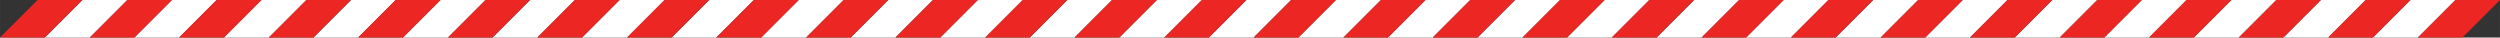
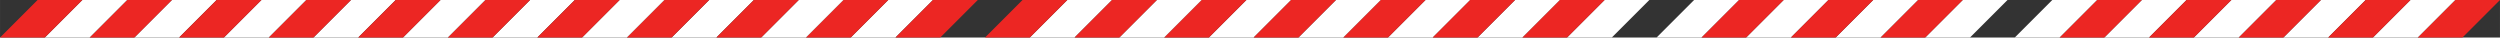
<svg xmlns="http://www.w3.org/2000/svg" xmlns:ns1="http://www.inkscape.org/namespaces/inkscape" xmlns:ns2="http://sodipodi.sourceforge.net/DTD/sodipodi-0.dtd" width="11097.795" height="166.675" viewBox="0 0 2936.291 44.1" version="1.1" id="svg8" ns1:version="0.92.3 (2405546, 2018-03-11)" ns2:docname="redtape.svg">
  <rect x="0" y="0" width="2936.291" height="44.1" fill="#333333" stroke="none" />
  <defs id="defs2" />
  <ns2:namedview id="base" pagecolor="#ffffff" bordercolor="#666666" borderopacity="1.0" ns1:pageopacity="0.0" ns1:pageshadow="2" ns1:zoom="0.24748737" ns1:cx="7100.4527" ns1:cy="1643.4362" ns1:document-units="px" ns1:current-layer="layer1" showgrid="false" guidecolor="#b5b5b5" guideopacity="0.498" units="px" showguides="true" ns1:guide-bbox="true" ns1:window-width="5120" ns1:window-height="2835" ns1:window-x="-13" ns1:window-y="-13" ns1:window-maximized="1" ns1:snap-page="true" fit-margin-top="0" fit-margin-left="0" fit-margin-right="0" fit-margin-bottom="0" />
  <g ns1:label="Vrstva 1" ns1:groupmode="layer" id="layer1" transform="translate(-100.56,880.055)">
    <g id="g2656">
      <g id="g2437">
        <path style="fill:#ffffff;fill-opacity:1;stroke:none;stroke-width:0.265px;stroke-linecap:butt;stroke-linejoin:miter;stroke-opacity:1" d="m 310.901,-835.956 44.1,-44.099 h -52.585 l -44.099,44.099 z" id="path2393" ns1:connector-curvature="0" />
        <path style="fill:#ec2623;fill-opacity:1;stroke:none;stroke-width:0.265px;stroke-linecap:butt;stroke-linejoin:miter;stroke-opacity:1" d="m 258.316,-835.956 44.1,-44.099 h -52.585 l -44.099,44.099 z" id="path2393-4" ns1:connector-curvature="0" />
        <path style="fill:#ffffff;fill-opacity:1;stroke:none;stroke-width:0.265px;stroke-linecap:butt;stroke-linejoin:miter;stroke-opacity:1" d="m 205.731,-835.956 44.1,-44.099 h -52.585 l -44.099,44.099 z" id="path2393-6" ns1:connector-curvature="0" />
        <path style="fill:#ec2623;fill-opacity:1;stroke:none;stroke-width:0.265px;stroke-linecap:butt;stroke-linejoin:miter;stroke-opacity:1" d="m 153.145,-835.956 44.1,-44.099 h -52.585 l -44.099,44.099 z" id="path2393-2" ns1:connector-curvature="0" />
      </g>
      <g transform="translate(210.341)" id="g2447">
        <path ns1:connector-curvature="0" id="path2439" d="m 310.901,-835.956 44.1,-44.099 h -52.585 l -44.099,44.099 z" style="fill:#ffffff;fill-opacity:1;stroke:none;stroke-width:0.265px;stroke-linecap:butt;stroke-linejoin:miter;stroke-opacity:1" />
        <path ns1:connector-curvature="0" id="path2441" d="m 258.316,-835.956 44.1,-44.099 h -52.585 l -44.099,44.099 z" style="fill:#ec2623;fill-opacity:1;stroke:none;stroke-width:0.265px;stroke-linecap:butt;stroke-linejoin:miter;stroke-opacity:1" />
        <path ns1:connector-curvature="0" id="path2443" d="m 205.731,-835.956 44.1,-44.099 h -52.585 l -44.099,44.099 z" style="fill:#ffffff;fill-opacity:1;stroke:none;stroke-width:0.265px;stroke-linecap:butt;stroke-linejoin:miter;stroke-opacity:1" />
        <path ns1:connector-curvature="0" id="path2445" d="m 153.145,-835.956 44.1,-44.099 h -52.585 l -44.099,44.099 z" style="fill:#ec2623;fill-opacity:1;stroke:none;stroke-width:0.265px;stroke-linecap:butt;stroke-linejoin:miter;stroke-opacity:1" />
      </g>
      <g transform="translate(420.683)" id="g2475">
        <path ns1:connector-curvature="0" id="path2467" d="m 310.901,-835.956 44.1,-44.099 h -52.585 l -44.099,44.099 z" style="fill:#ffffff;fill-opacity:1;stroke:none;stroke-width:0.265px;stroke-linecap:butt;stroke-linejoin:miter;stroke-opacity:1" />
        <path ns1:connector-curvature="0" id="path2469" d="m 258.316,-835.956 44.1,-44.099 h -52.585 l -44.099,44.099 z" style="fill:#ec2623;fill-opacity:1;stroke:none;stroke-width:0.265px;stroke-linecap:butt;stroke-linejoin:miter;stroke-opacity:1" />
        <path ns1:connector-curvature="0" id="path2471" d="m 205.731,-835.956 44.1,-44.099 h -52.585 l -44.099,44.099 z" style="fill:#ffffff;fill-opacity:1;stroke:none;stroke-width:0.265px;stroke-linecap:butt;stroke-linejoin:miter;stroke-opacity:1" />
        <path ns1:connector-curvature="0" id="path2473" d="m 153.145,-835.956 44.1,-44.099 h -52.585 l -44.099,44.099 z" style="fill:#ec2623;fill-opacity:1;stroke:none;stroke-width:0.265px;stroke-linecap:butt;stroke-linejoin:miter;stroke-opacity:1" />
      </g>
      <g id="g2485" transform="translate(631.024)">
        <path style="fill:#ffffff;fill-opacity:1;stroke:none;stroke-width:0.265px;stroke-linecap:butt;stroke-linejoin:miter;stroke-opacity:1" d="m 310.901,-835.956 44.1,-44.099 h -52.585 l -44.099,44.099 z" id="path2477" ns1:connector-curvature="0" />
        <path style="fill:#ec2623;fill-opacity:1;stroke:none;stroke-width:0.265px;stroke-linecap:butt;stroke-linejoin:miter;stroke-opacity:1" d="m 258.316,-835.956 44.1,-44.099 h -52.585 l -44.099,44.099 z" id="path2479" ns1:connector-curvature="0" />
        <path style="fill:#ffffff;fill-opacity:1;stroke:none;stroke-width:0.265px;stroke-linecap:butt;stroke-linejoin:miter;stroke-opacity:1" d="m 205.731,-835.956 44.1,-44.099 h -52.585 l -44.099,44.099 z" id="path2481" ns1:connector-curvature="0" />
        <path style="fill:#ec2623;fill-opacity:1;stroke:none;stroke-width:0.265px;stroke-linecap:butt;stroke-linejoin:miter;stroke-opacity:1" d="m 153.145,-835.956 44.1,-44.099 h -52.585 l -44.099,44.099 z" id="path2483" ns1:connector-curvature="0" />
      </g>
      <g transform="translate(841.365)" id="g2495">
        <path ns1:connector-curvature="0" id="path2487" d="m 310.901,-835.956 44.1,-44.099 h -52.585 l -44.099,44.099 z" style="fill:#ffffff;fill-opacity:1;stroke:none;stroke-width:0.265px;stroke-linecap:butt;stroke-linejoin:miter;stroke-opacity:1" />
        <path ns1:connector-curvature="0" id="path2489" d="m 258.316,-835.956 44.1,-44.099 h -52.585 l -44.099,44.099 z" style="fill:#ec2623;fill-opacity:1;stroke:none;stroke-width:0.265px;stroke-linecap:butt;stroke-linejoin:miter;stroke-opacity:1" />
        <path ns1:connector-curvature="0" id="path2491" d="m 205.731,-835.956 44.1,-44.099 h -52.585 l -44.099,44.099 z" style="fill:#ffffff;fill-opacity:1;stroke:none;stroke-width:0.265px;stroke-linecap:butt;stroke-linejoin:miter;stroke-opacity:1" />
        <path ns1:connector-curvature="0" id="path2493" d="m 153.145,-835.956 44.1,-44.099 h -52.585 l -44.099,44.099 z" style="fill:#ec2623;fill-opacity:1;stroke:none;stroke-width:0.265px;stroke-linecap:butt;stroke-linejoin:miter;stroke-opacity:1" />
      </g>
      <g id="g2505" transform="translate(1051.706)">
        <path style="fill:#ffffff;fill-opacity:1;stroke:none;stroke-width:0.265px;stroke-linecap:butt;stroke-linejoin:miter;stroke-opacity:1" d="m 310.901,-835.956 44.1,-44.099 h -52.585 l -44.099,44.099 z" id="path2497" ns1:connector-curvature="0" />
        <path style="fill:#ec2623;fill-opacity:1;stroke:none;stroke-width:0.265px;stroke-linecap:butt;stroke-linejoin:miter;stroke-opacity:1" d="m 258.316,-835.956 44.1,-44.099 h -52.585 l -44.099,44.099 z" id="path2499" ns1:connector-curvature="0" />
-         <path style="fill:#ffffff;fill-opacity:1;stroke:none;stroke-width:0.265px;stroke-linecap:butt;stroke-linejoin:miter;stroke-opacity:1" d="m 205.731,-835.956 44.1,-44.099 h -52.585 l -44.099,44.099 z" id="path2501" ns1:connector-curvature="0" />
        <path style="fill:#ec2623;fill-opacity:1;stroke:none;stroke-width:0.265px;stroke-linecap:butt;stroke-linejoin:miter;stroke-opacity:1" d="m 153.145,-835.956 44.1,-44.099 h -52.585 l -44.099,44.099 z" id="path2503" ns1:connector-curvature="0" />
      </g>
      <g id="g2515" transform="translate(1262.047)">
        <path style="fill:#ffffff;fill-opacity:1;stroke:none;stroke-width:0.265px;stroke-linecap:butt;stroke-linejoin:miter;stroke-opacity:1" d="m 310.901,-835.956 44.1,-44.099 h -52.585 l -44.099,44.099 z" id="path2507" ns1:connector-curvature="0" />
        <path style="fill:#ec2623;fill-opacity:1;stroke:none;stroke-width:0.265px;stroke-linecap:butt;stroke-linejoin:miter;stroke-opacity:1" d="m 258.316,-835.956 44.1,-44.099 h -52.585 l -44.099,44.099 z" id="path2509" ns1:connector-curvature="0" />
        <path style="fill:#ffffff;fill-opacity:1;stroke:none;stroke-width:0.265px;stroke-linecap:butt;stroke-linejoin:miter;stroke-opacity:1" d="m 205.731,-835.956 44.1,-44.099 h -52.585 l -44.099,44.099 z" id="path2511" ns1:connector-curvature="0" />
        <path style="fill:#ec2623;fill-opacity:1;stroke:none;stroke-width:0.265px;stroke-linecap:butt;stroke-linejoin:miter;stroke-opacity:1" d="m 153.145,-835.956 44.1,-44.099 h -52.585 l -44.099,44.099 z" id="path2513" ns1:connector-curvature="0" />
      </g>
      <g transform="translate(1472.389)" id="g2525">
        <path ns1:connector-curvature="0" id="path2517" d="m 310.901,-835.956 44.1,-44.099 h -52.585 l -44.099,44.099 z" style="fill:#ffffff;fill-opacity:1;stroke:none;stroke-width:0.265px;stroke-linecap:butt;stroke-linejoin:miter;stroke-opacity:1" />
        <path ns1:connector-curvature="0" id="path2519" d="m 258.316,-835.956 44.1,-44.099 h -52.585 l -44.099,44.099 z" style="fill:#ec2623;fill-opacity:1;stroke:none;stroke-width:0.265px;stroke-linecap:butt;stroke-linejoin:miter;stroke-opacity:1" />
        <path ns1:connector-curvature="0" id="path2521" d="m 205.731,-835.956 44.1,-44.099 h -52.585 l -44.099,44.099 z" style="fill:#ffffff;fill-opacity:1;stroke:none;stroke-width:0.265px;stroke-linecap:butt;stroke-linejoin:miter;stroke-opacity:1" />
        <path ns1:connector-curvature="0" id="path2523" d="m 153.145,-835.956 44.1,-44.099 h -52.585 l -44.099,44.099 z" style="fill:#ec2623;fill-opacity:1;stroke:none;stroke-width:0.265px;stroke-linecap:butt;stroke-linejoin:miter;stroke-opacity:1" />
      </g>
      <g id="g2535" transform="translate(1682.73)">
        <path style="fill:#ffffff;fill-opacity:1;stroke:none;stroke-width:0.265px;stroke-linecap:butt;stroke-linejoin:miter;stroke-opacity:1" d="m 310.901,-835.956 44.1,-44.099 h -52.585 l -44.099,44.099 z" id="path2527" ns1:connector-curvature="0" />
        <path style="fill:#ec2623;fill-opacity:1;stroke:none;stroke-width:0.265px;stroke-linecap:butt;stroke-linejoin:miter;stroke-opacity:1" d="m 258.316,-835.956 44.1,-44.099 h -52.585 l -44.099,44.099 z" id="path2529" ns1:connector-curvature="0" />
        <path style="fill:#ffffff;fill-opacity:1;stroke:none;stroke-width:0.265px;stroke-linecap:butt;stroke-linejoin:miter;stroke-opacity:1" d="m 205.731,-835.956 44.1,-44.099 h -52.585 l -44.099,44.099 z" id="path2531" ns1:connector-curvature="0" />
        <path style="fill:#ec2623;fill-opacity:1;stroke:none;stroke-width:0.265px;stroke-linecap:butt;stroke-linejoin:miter;stroke-opacity:1" d="m 153.145,-835.956 44.1,-44.099 h -52.585 l -44.099,44.099 z" id="path2533" ns1:connector-curvature="0" />
      </g>
      <g transform="translate(1893.071)" id="g2545">
        <path ns1:connector-curvature="0" id="path2537" d="m 310.901,-835.956 44.1,-44.099 h -52.585 l -44.099,44.099 z" style="fill:#ffffff;fill-opacity:1;stroke:none;stroke-width:0.265px;stroke-linecap:butt;stroke-linejoin:miter;stroke-opacity:1" />
        <path ns1:connector-curvature="0" id="path2539" d="m 258.316,-835.956 44.1,-44.099 h -52.585 l -44.099,44.099 z" style="fill:#ec2623;fill-opacity:1;stroke:none;stroke-width:0.265px;stroke-linecap:butt;stroke-linejoin:miter;stroke-opacity:1" />
        <path ns1:connector-curvature="0" id="path2541" d="m 205.731,-835.956 44.1,-44.099 h -52.585 l -44.099,44.099 z" style="fill:#ffffff;fill-opacity:1;stroke:none;stroke-width:0.265px;stroke-linecap:butt;stroke-linejoin:miter;stroke-opacity:1" />
-         <path ns1:connector-curvature="0" id="path2543" d="m 153.145,-835.956 44.1,-44.099 h -52.585 l -44.099,44.099 z" style="fill:#ec2623;fill-opacity:1;stroke:none;stroke-width:0.265px;stroke-linecap:butt;stroke-linejoin:miter;stroke-opacity:1" />
      </g>
      <g transform="translate(2103.412)" id="g2555">
        <path ns1:connector-curvature="0" id="path2547" d="m 310.901,-835.956 44.1,-44.099 h -52.585 l -44.099,44.099 z" style="fill:#ffffff;fill-opacity:1;stroke:none;stroke-width:0.265px;stroke-linecap:butt;stroke-linejoin:miter;stroke-opacity:1" />
        <path ns1:connector-curvature="0" id="path2549" d="m 258.316,-835.956 44.1,-44.099 h -52.585 l -44.099,44.099 z" style="fill:#ec2623;fill-opacity:1;stroke:none;stroke-width:0.265px;stroke-linecap:butt;stroke-linejoin:miter;stroke-opacity:1" />
        <path ns1:connector-curvature="0" id="path2551" d="m 205.731,-835.956 44.1,-44.099 h -52.585 l -44.099,44.099 z" style="fill:#ffffff;fill-opacity:1;stroke:none;stroke-width:0.265px;stroke-linecap:butt;stroke-linejoin:miter;stroke-opacity:1" />
        <path ns1:connector-curvature="0" id="path2553" d="m 153.145,-835.956 44.1,-44.099 h -52.585 l -44.099,44.099 z" style="fill:#ec2623;fill-opacity:1;stroke:none;stroke-width:0.265px;stroke-linecap:butt;stroke-linejoin:miter;stroke-opacity:1" />
      </g>
      <g id="g2565" transform="translate(2313.754)">
        <path style="fill:#ffffff;fill-opacity:1;stroke:none;stroke-width:0.265px;stroke-linecap:butt;stroke-linejoin:miter;stroke-opacity:1" d="m 310.901,-835.956 44.1,-44.099 h -52.585 l -44.099,44.099 z" id="path2557" ns1:connector-curvature="0" />
        <path style="fill:#ec2623;fill-opacity:1;stroke:none;stroke-width:0.265px;stroke-linecap:butt;stroke-linejoin:miter;stroke-opacity:1" d="m 258.316,-835.956 44.1,-44.099 h -52.585 l -44.099,44.099 z" id="path2559" ns1:connector-curvature="0" />
        <path style="fill:#ffffff;fill-opacity:1;stroke:none;stroke-width:0.265px;stroke-linecap:butt;stroke-linejoin:miter;stroke-opacity:1" d="m 205.731,-835.956 44.1,-44.099 h -52.585 l -44.099,44.099 z" id="path2561" ns1:connector-curvature="0" />
-         <path style="fill:#ec2623;fill-opacity:1;stroke:none;stroke-width:0.265px;stroke-linecap:butt;stroke-linejoin:miter;stroke-opacity:1" d="m 153.145,-835.956 44.1,-44.099 h -52.585 l -44.099,44.099 z" id="path2563" ns1:connector-curvature="0" />
      </g>
      <g id="g2575" transform="translate(2524.095)">
        <path style="fill:#ffffff;fill-opacity:1;stroke:none;stroke-width:0.265px;stroke-linecap:butt;stroke-linejoin:miter;stroke-opacity:1" d="m 310.901,-835.956 44.1,-44.099 h -52.585 l -44.099,44.099 z" id="path2567" ns1:connector-curvature="0" />
        <path style="fill:#ec2623;fill-opacity:1;stroke:none;stroke-width:0.265px;stroke-linecap:butt;stroke-linejoin:miter;stroke-opacity:1" d="m 258.316,-835.956 44.1,-44.099 h -52.585 l -44.099,44.099 z" id="path2569" ns1:connector-curvature="0" />
        <path style="fill:#ffffff;fill-opacity:1;stroke:none;stroke-width:0.265px;stroke-linecap:butt;stroke-linejoin:miter;stroke-opacity:1" d="m 205.731,-835.956 44.1,-44.099 h -52.585 l -44.099,44.099 z" id="path2571" ns1:connector-curvature="0" />
        <path style="fill:#ec2623;fill-opacity:1;stroke:none;stroke-width:0.265px;stroke-linecap:butt;stroke-linejoin:miter;stroke-opacity:1" d="m 153.145,-835.956 44.1,-44.099 h -52.585 l -44.099,44.099 z" id="path2573" ns1:connector-curvature="0" />
      </g>
      <g transform="translate(2734.436)" id="g2585">
        <path ns1:connector-curvature="0" id="path2579" d="m 258.316,-835.956 44.1,-44.099 h -52.585 l -44.099,44.099 z" style="fill:#ec2623;fill-opacity:1;stroke:none;stroke-width:0.265px;stroke-linecap:butt;stroke-linejoin:miter;stroke-opacity:1" />
        <path ns1:connector-curvature="0" id="path2581" d="m 205.731,-835.956 44.1,-44.099 h -52.585 l -44.099,44.099 z" style="fill:#ffffff;fill-opacity:1;stroke:none;stroke-width:0.265px;stroke-linecap:butt;stroke-linejoin:miter;stroke-opacity:1" />
        <path ns1:connector-curvature="0" id="path2583" d="m 153.145,-835.956 44.1,-44.099 h -52.585 l -44.099,44.099 z" style="fill:#ec2623;fill-opacity:1;stroke:none;stroke-width:0.265px;stroke-linecap:butt;stroke-linejoin:miter;stroke-opacity:1" />
      </g>
    </g>
  </g>
</svg>